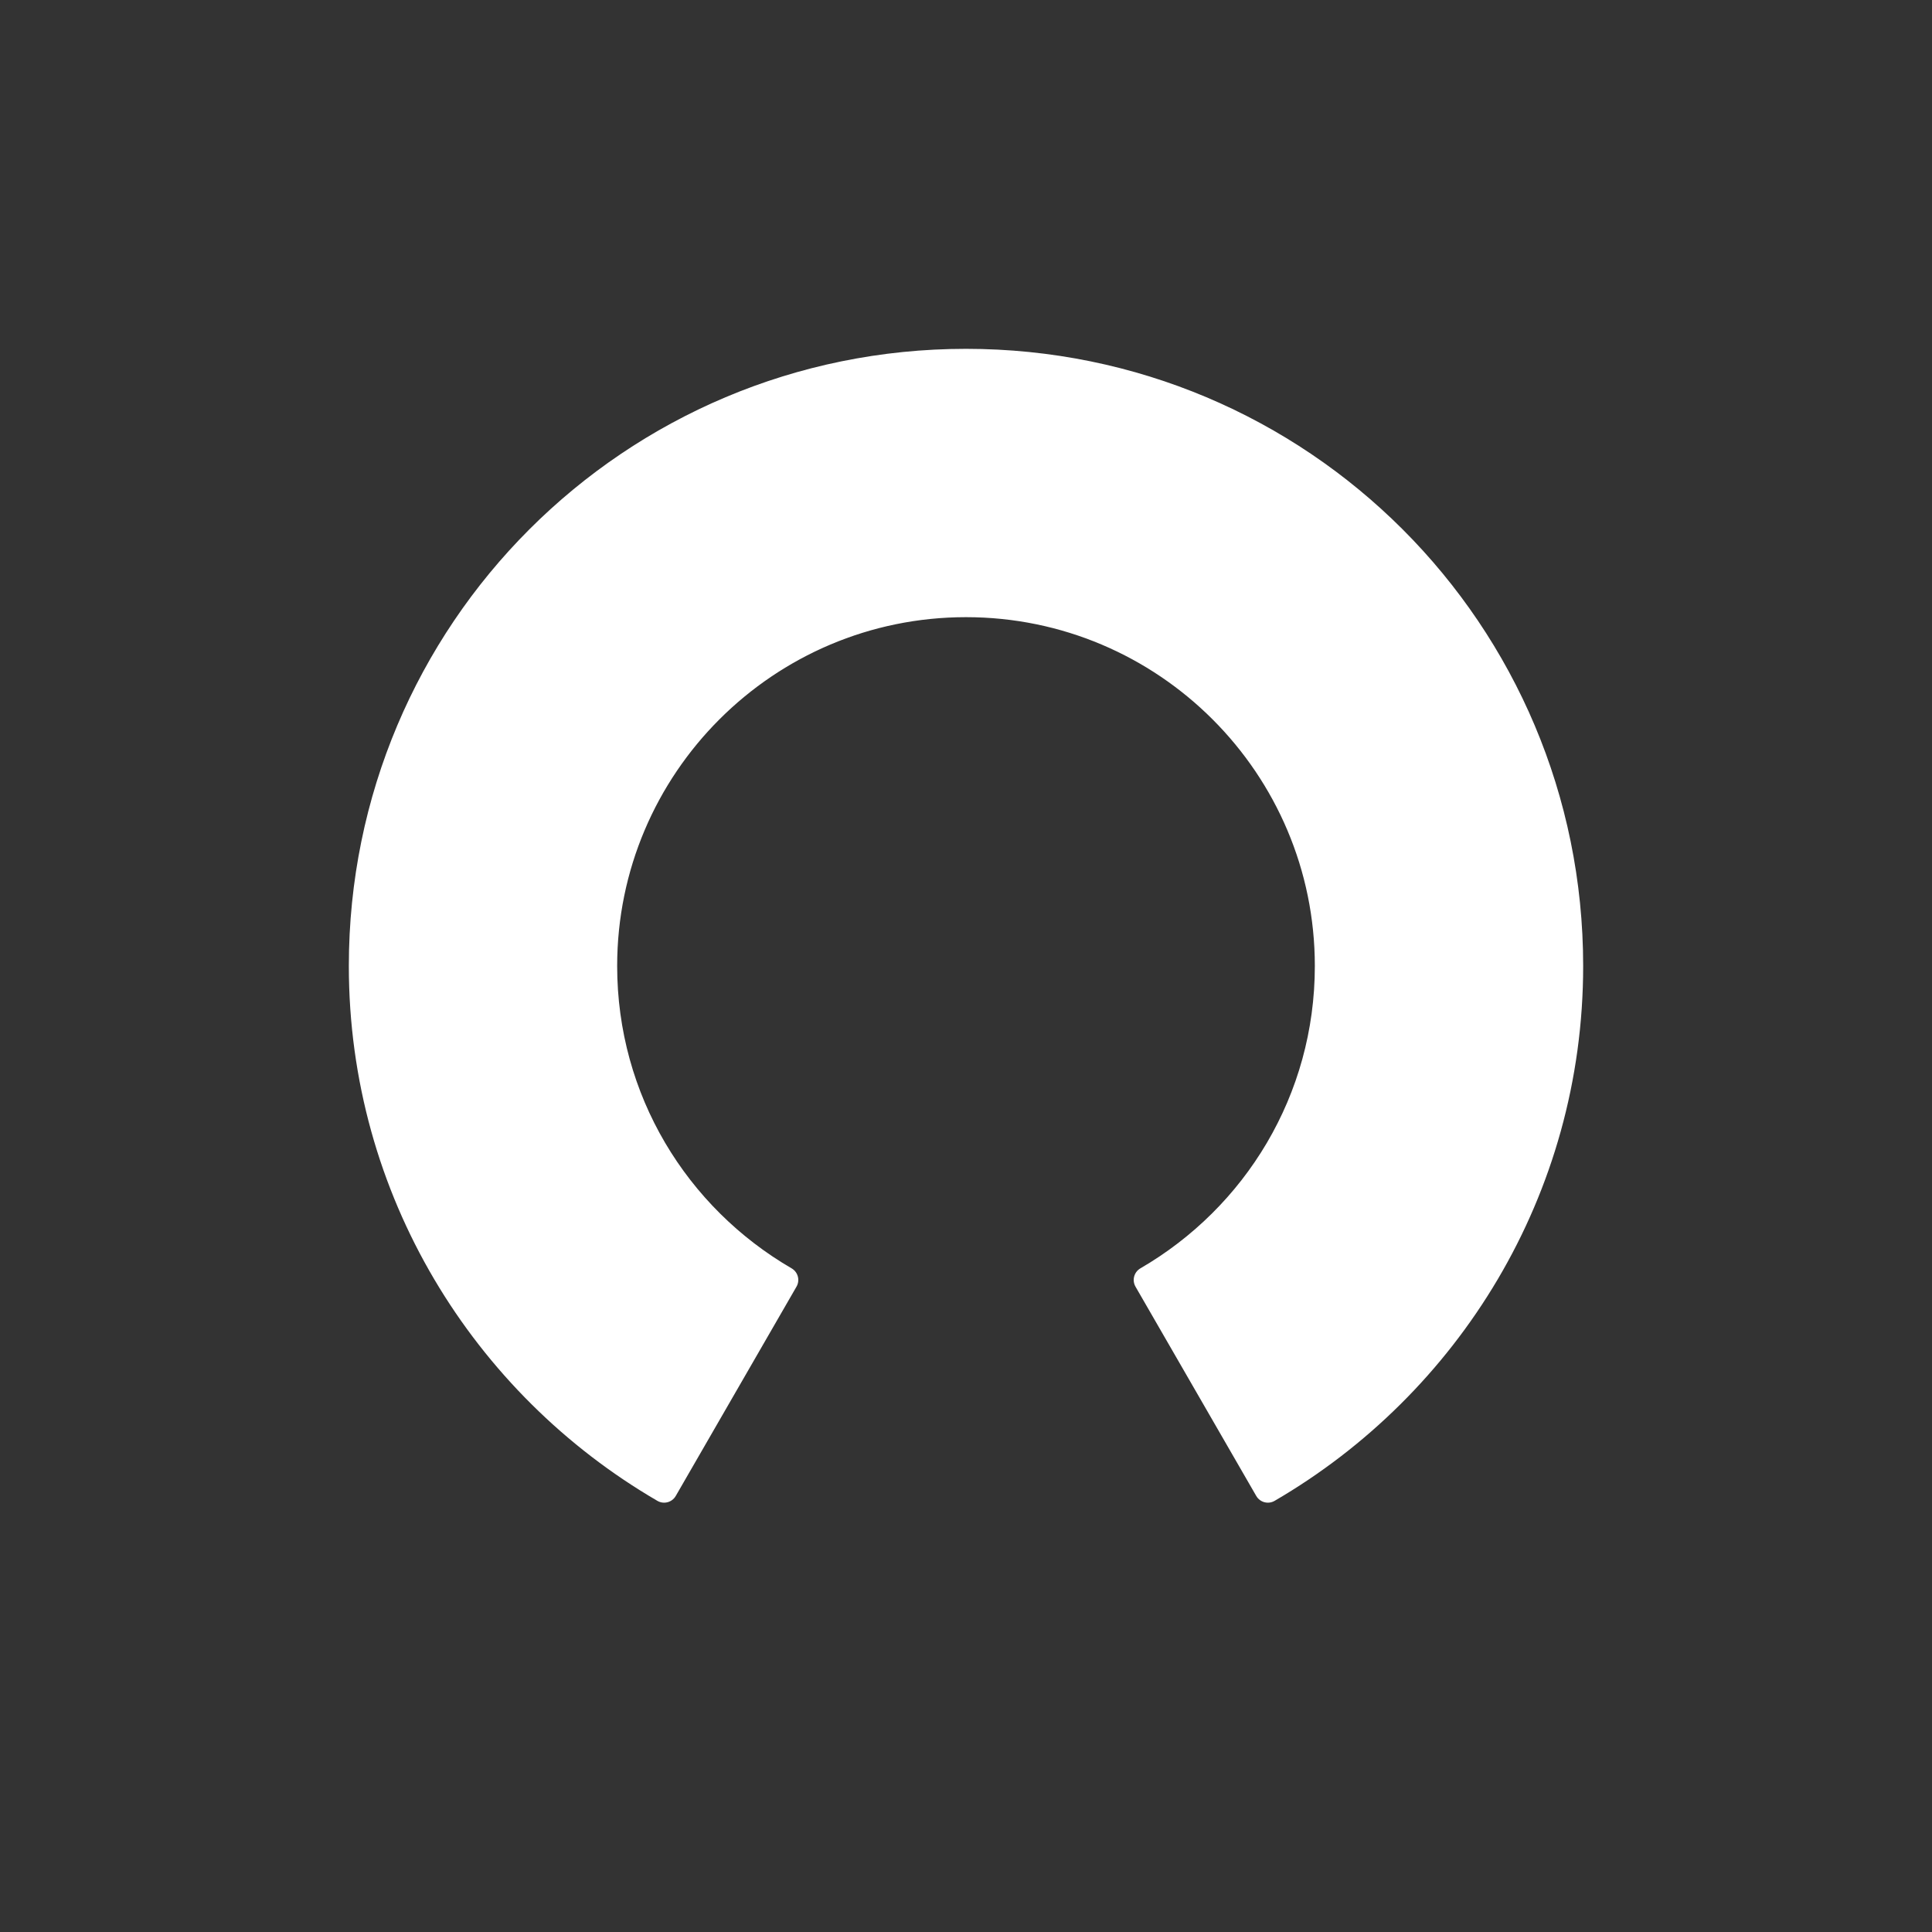
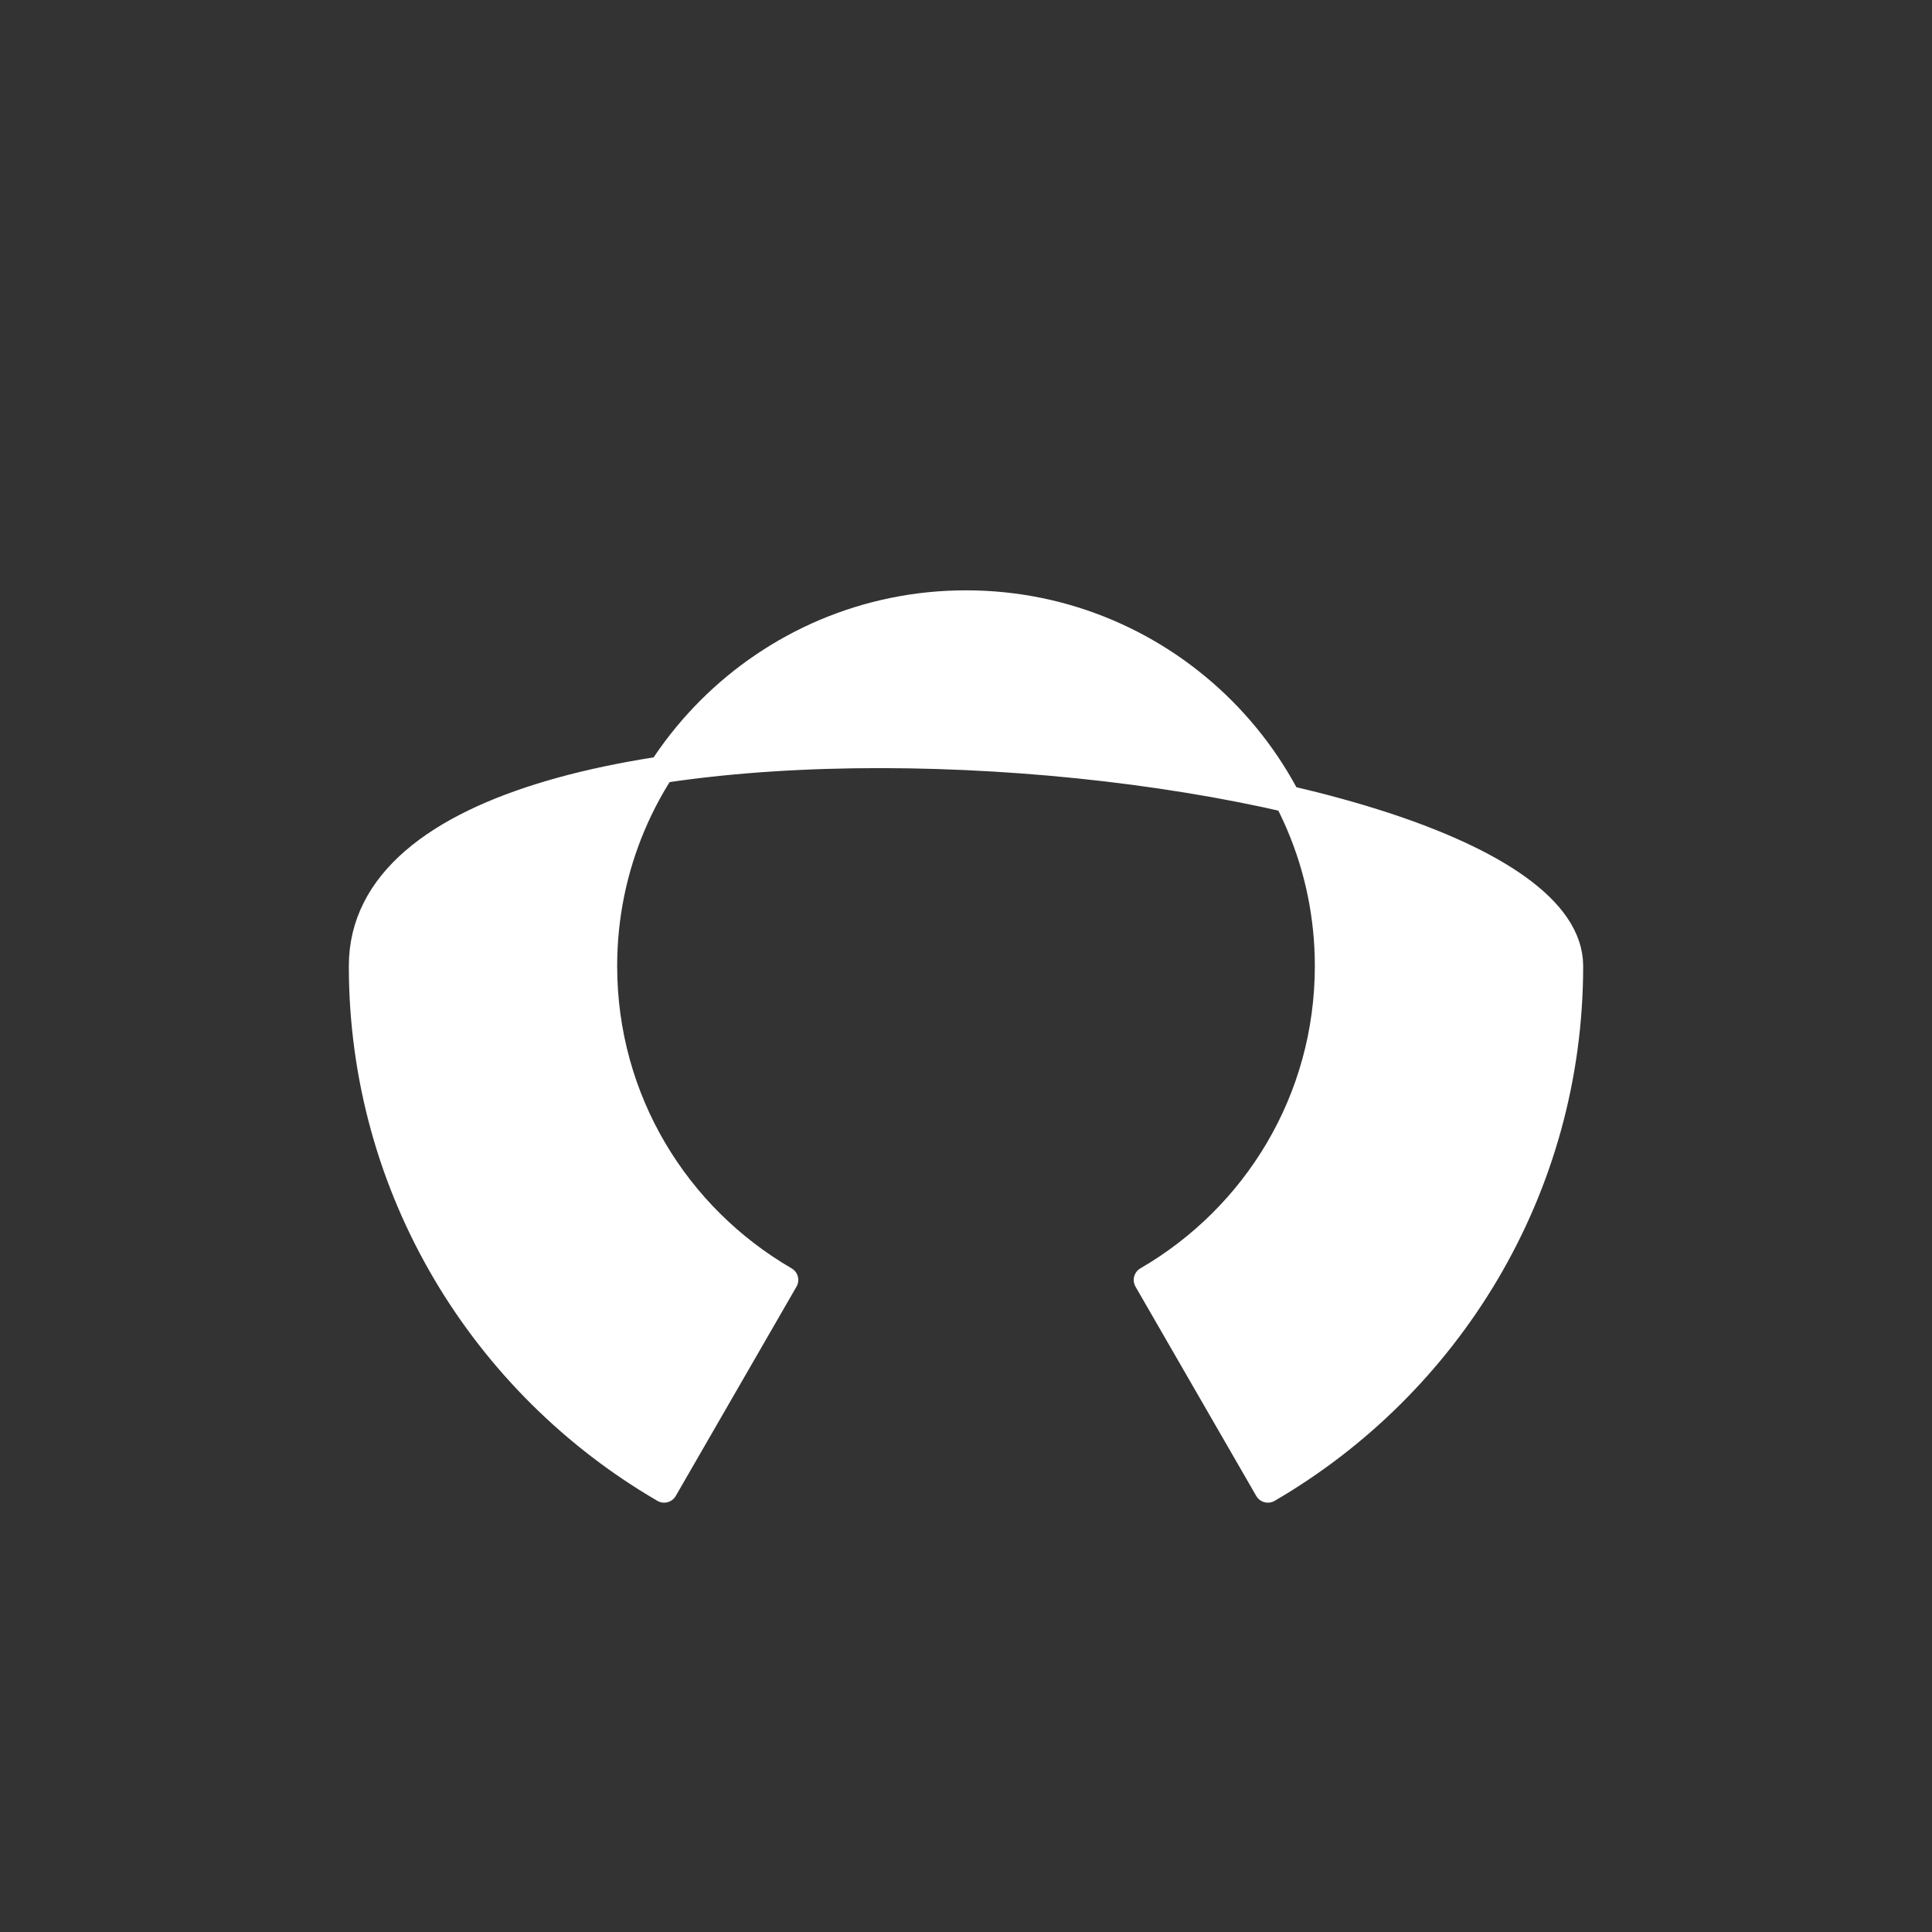
<svg xmlns="http://www.w3.org/2000/svg" version="1.1" x="0px" y="0px" viewBox="0 0 144 144" style="enable-background:new 0 0 144 144;" xml:space="preserve">
  <rect x="0" y="0" width="144" height="144" fill="#333333" stroke="none" />
  <style type="text/css">
	.st0{stroke:#ffffff;fill:#ffffff;stroke-width:2;stroke-linecap:round;stroke-linejoin:round;stroke-miterlimit:10;}
</style>
  <g id="VIS">
-     <path class="st0" d="M49.5,111l9-15.6C50.4,90.7,45,82,45,72c0-14.9,12.1-27,27-27s27,12.1,27,27c0,10-5.4,18.7-13.5,23.4l9,15.6   c13.4-7.8,22.5-22.3,22.5-39c0-24.9-20.1-45-45-45S27,47.1,27,72C27,88.7,36.1,103.2,49.5,111z" />
+     <path class="st0" d="M49.5,111l9-15.6C50.4,90.7,45,82,45,72c0-14.9,12.1-27,27-27s27,12.1,27,27c0,10-5.4,18.7-13.5,23.4l9,15.6   c13.4-7.8,22.5-22.3,22.5-39S27,47.1,27,72C27,88.7,36.1,103.2,49.5,111z" />
  </g>
</svg>